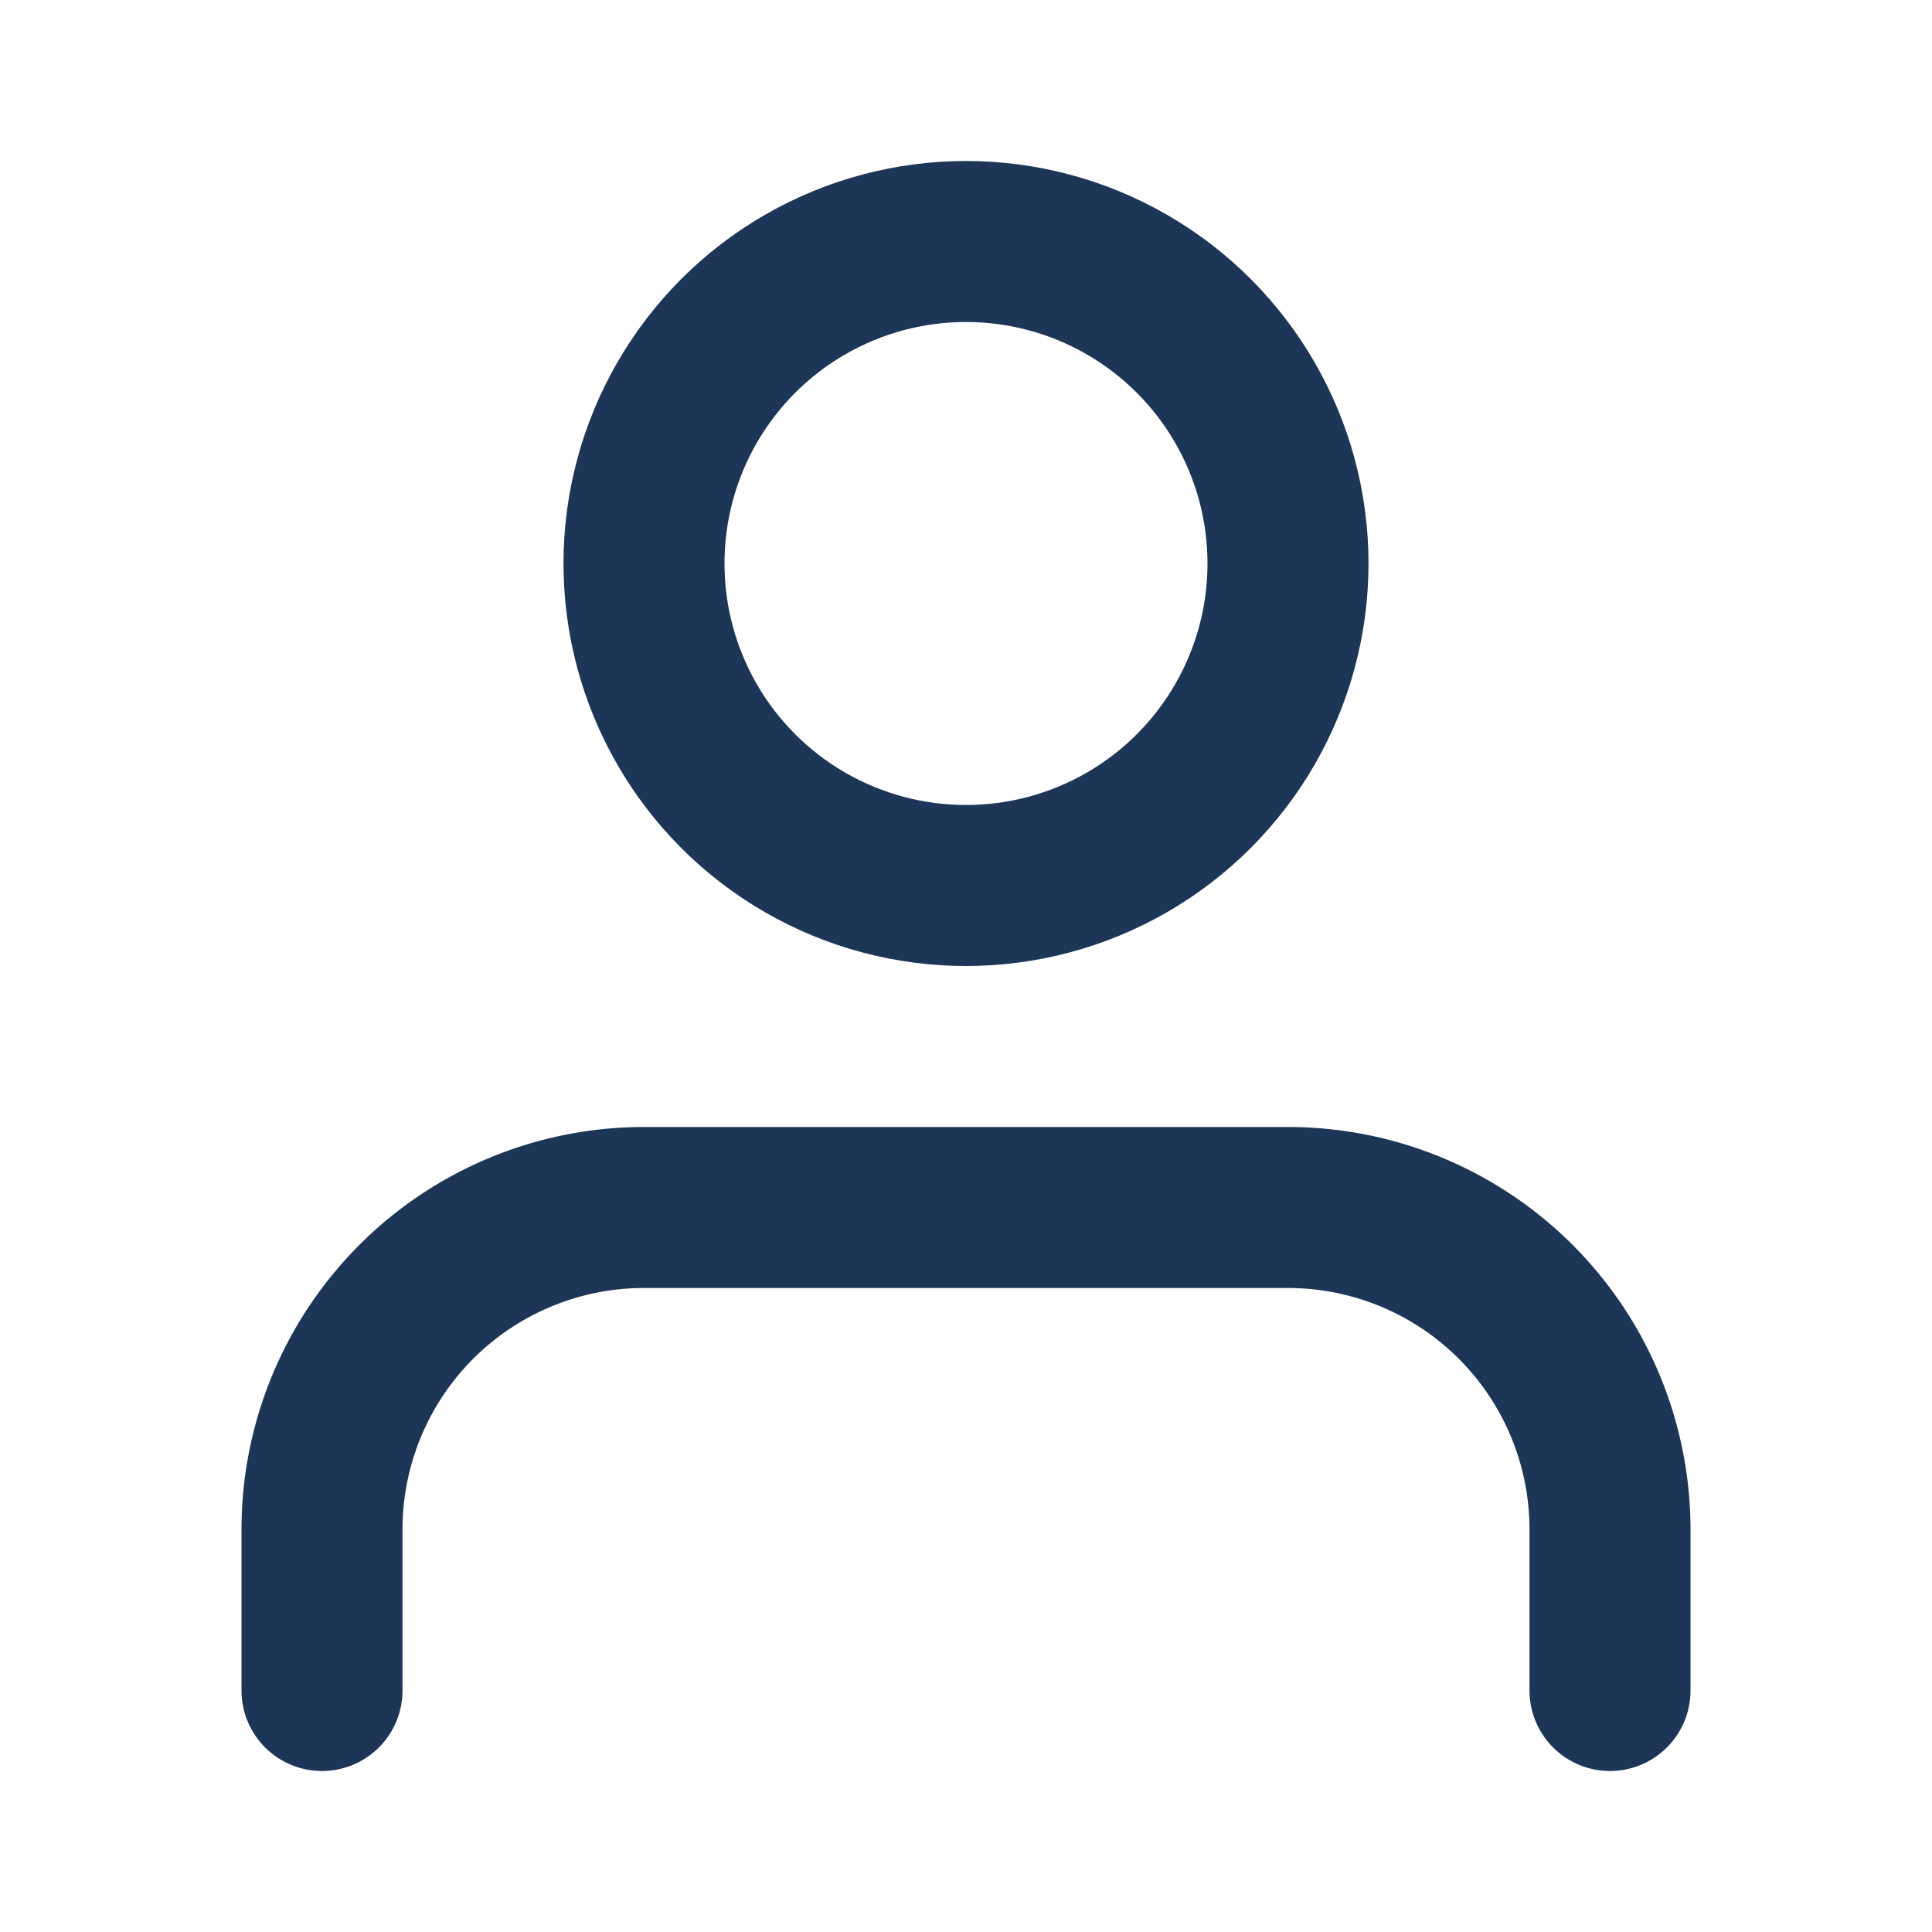
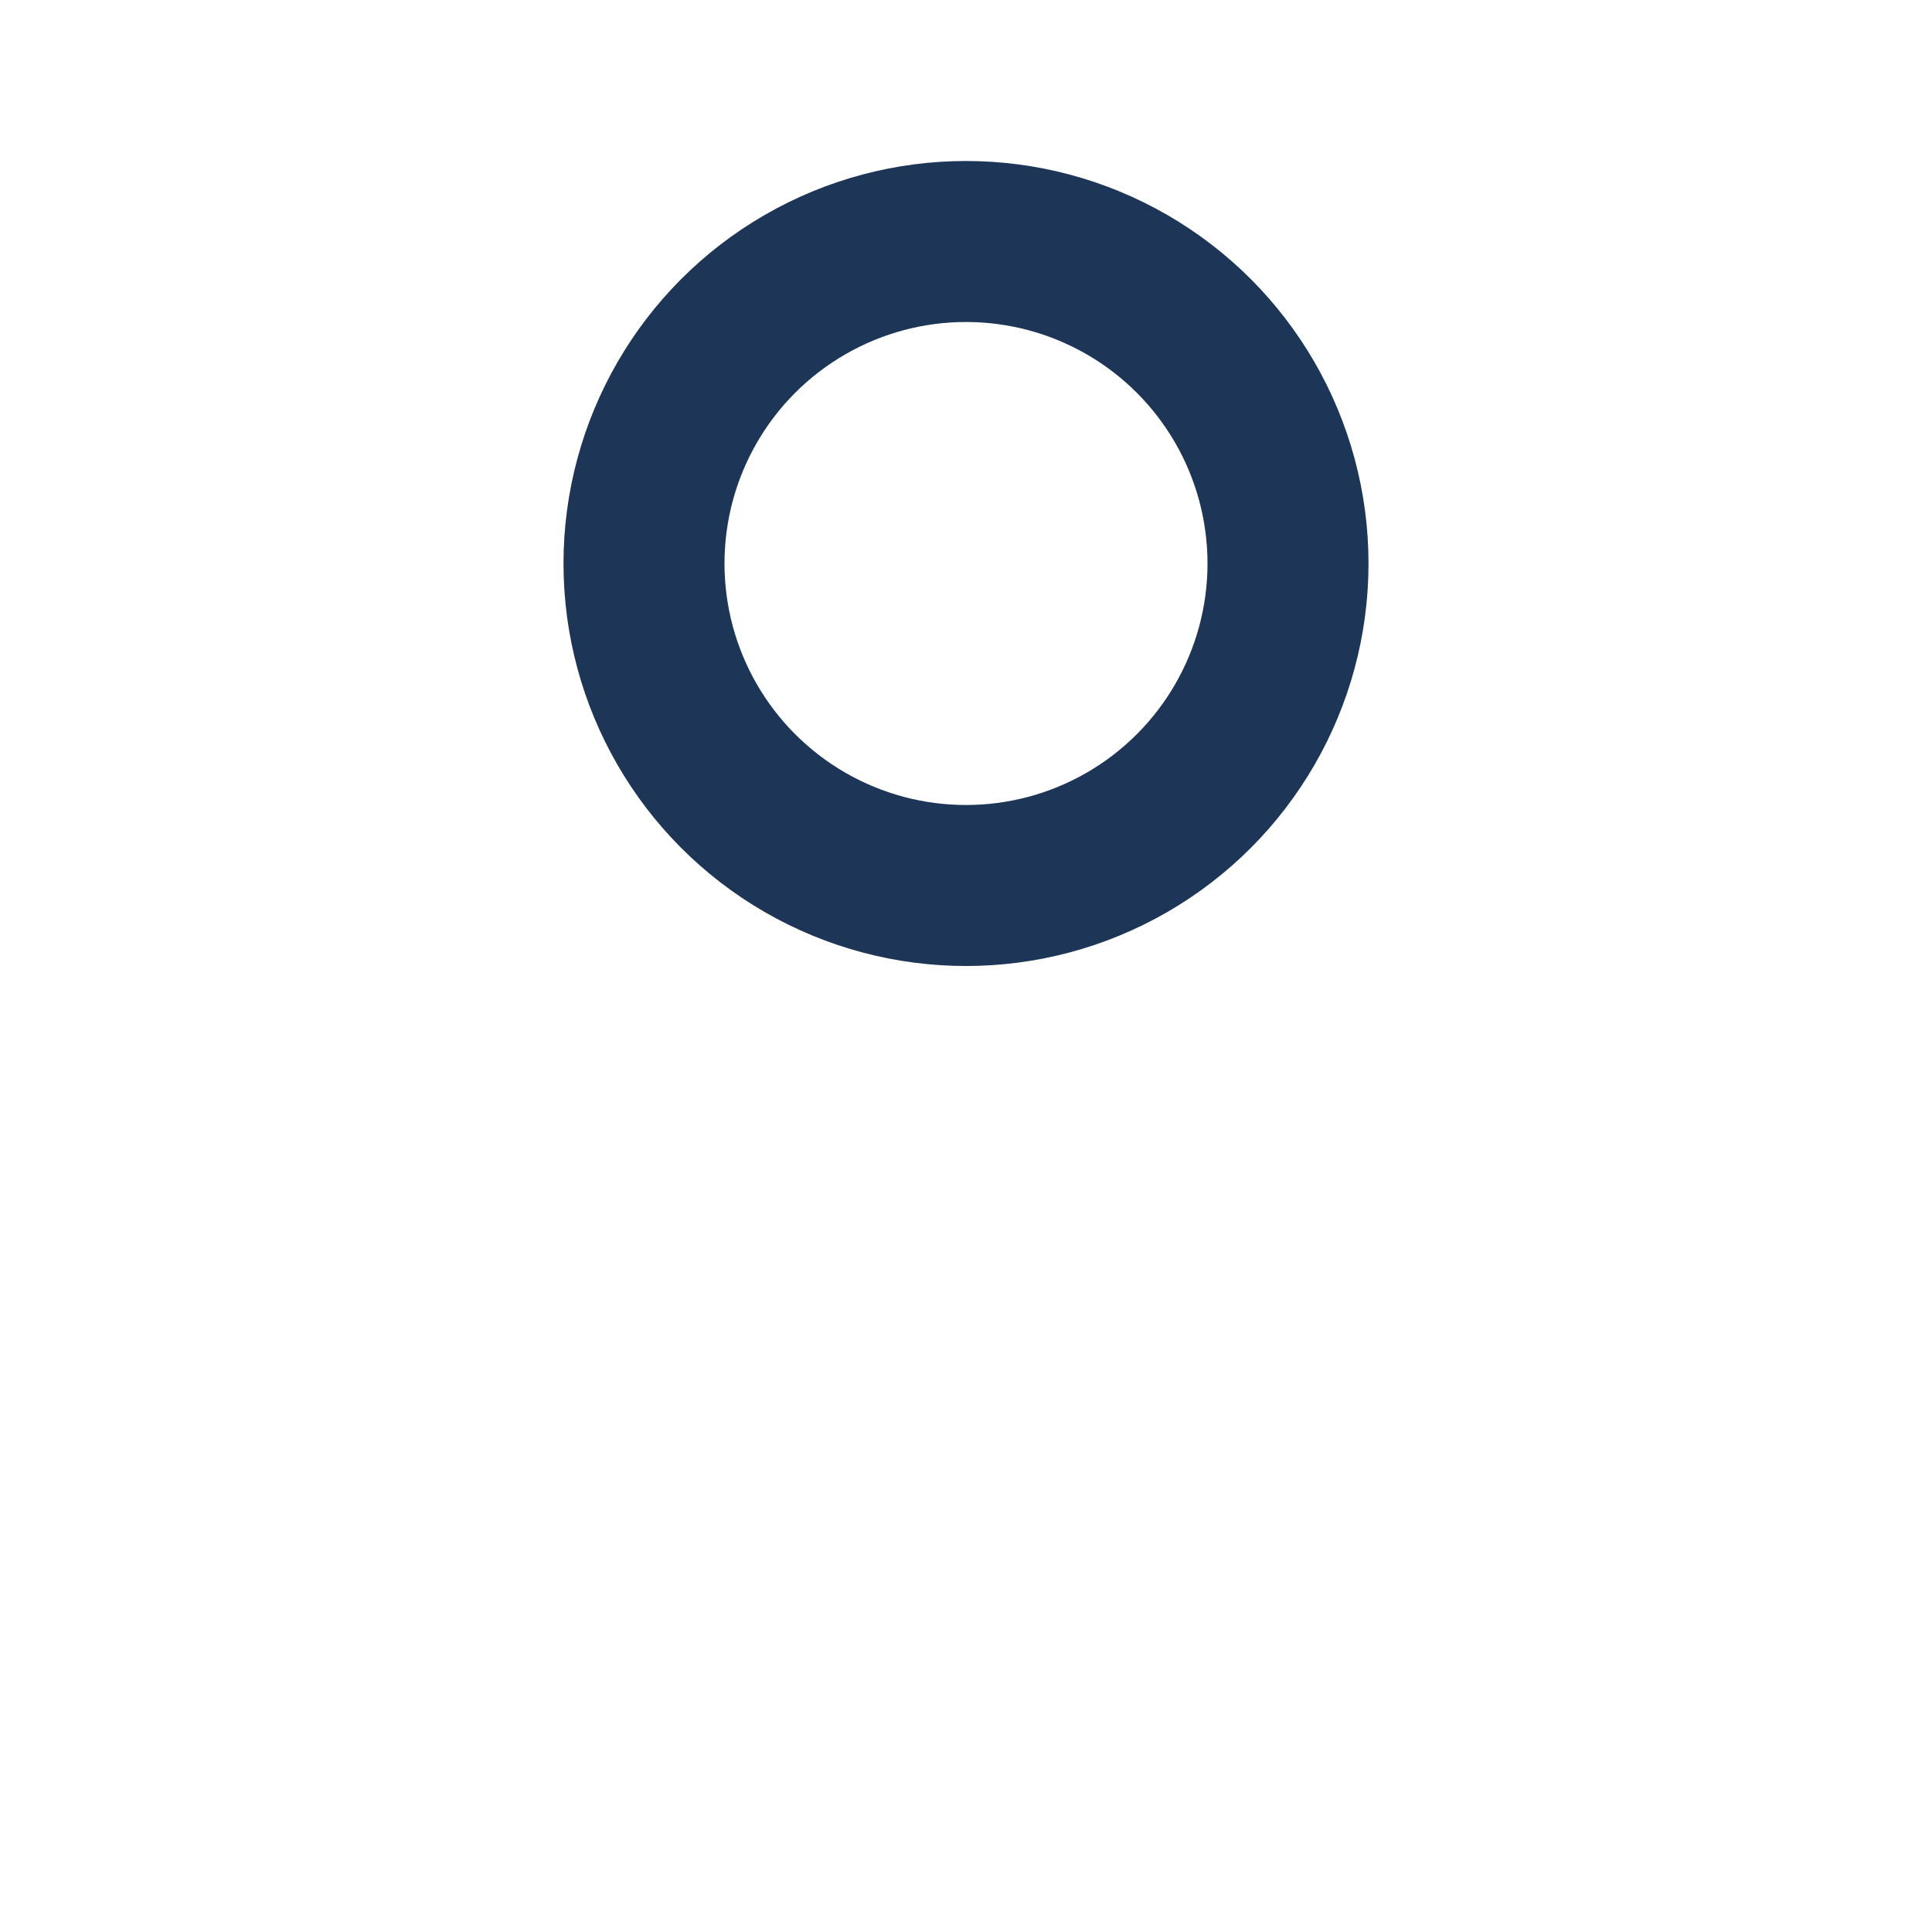
<svg xmlns="http://www.w3.org/2000/svg" width="50" height="50" viewBox="0 0 24 24" fill="none" stroke="#1D3557" stroke-width="2" stroke-linecap="round" stroke-linejoin="round">
-   <path d="M20 21v-2a4 4 0 0 0-4-4H8a4 4 0 0 0-4 4v2" />
  <circle cx="12" cy="7" r="4" />
</svg>